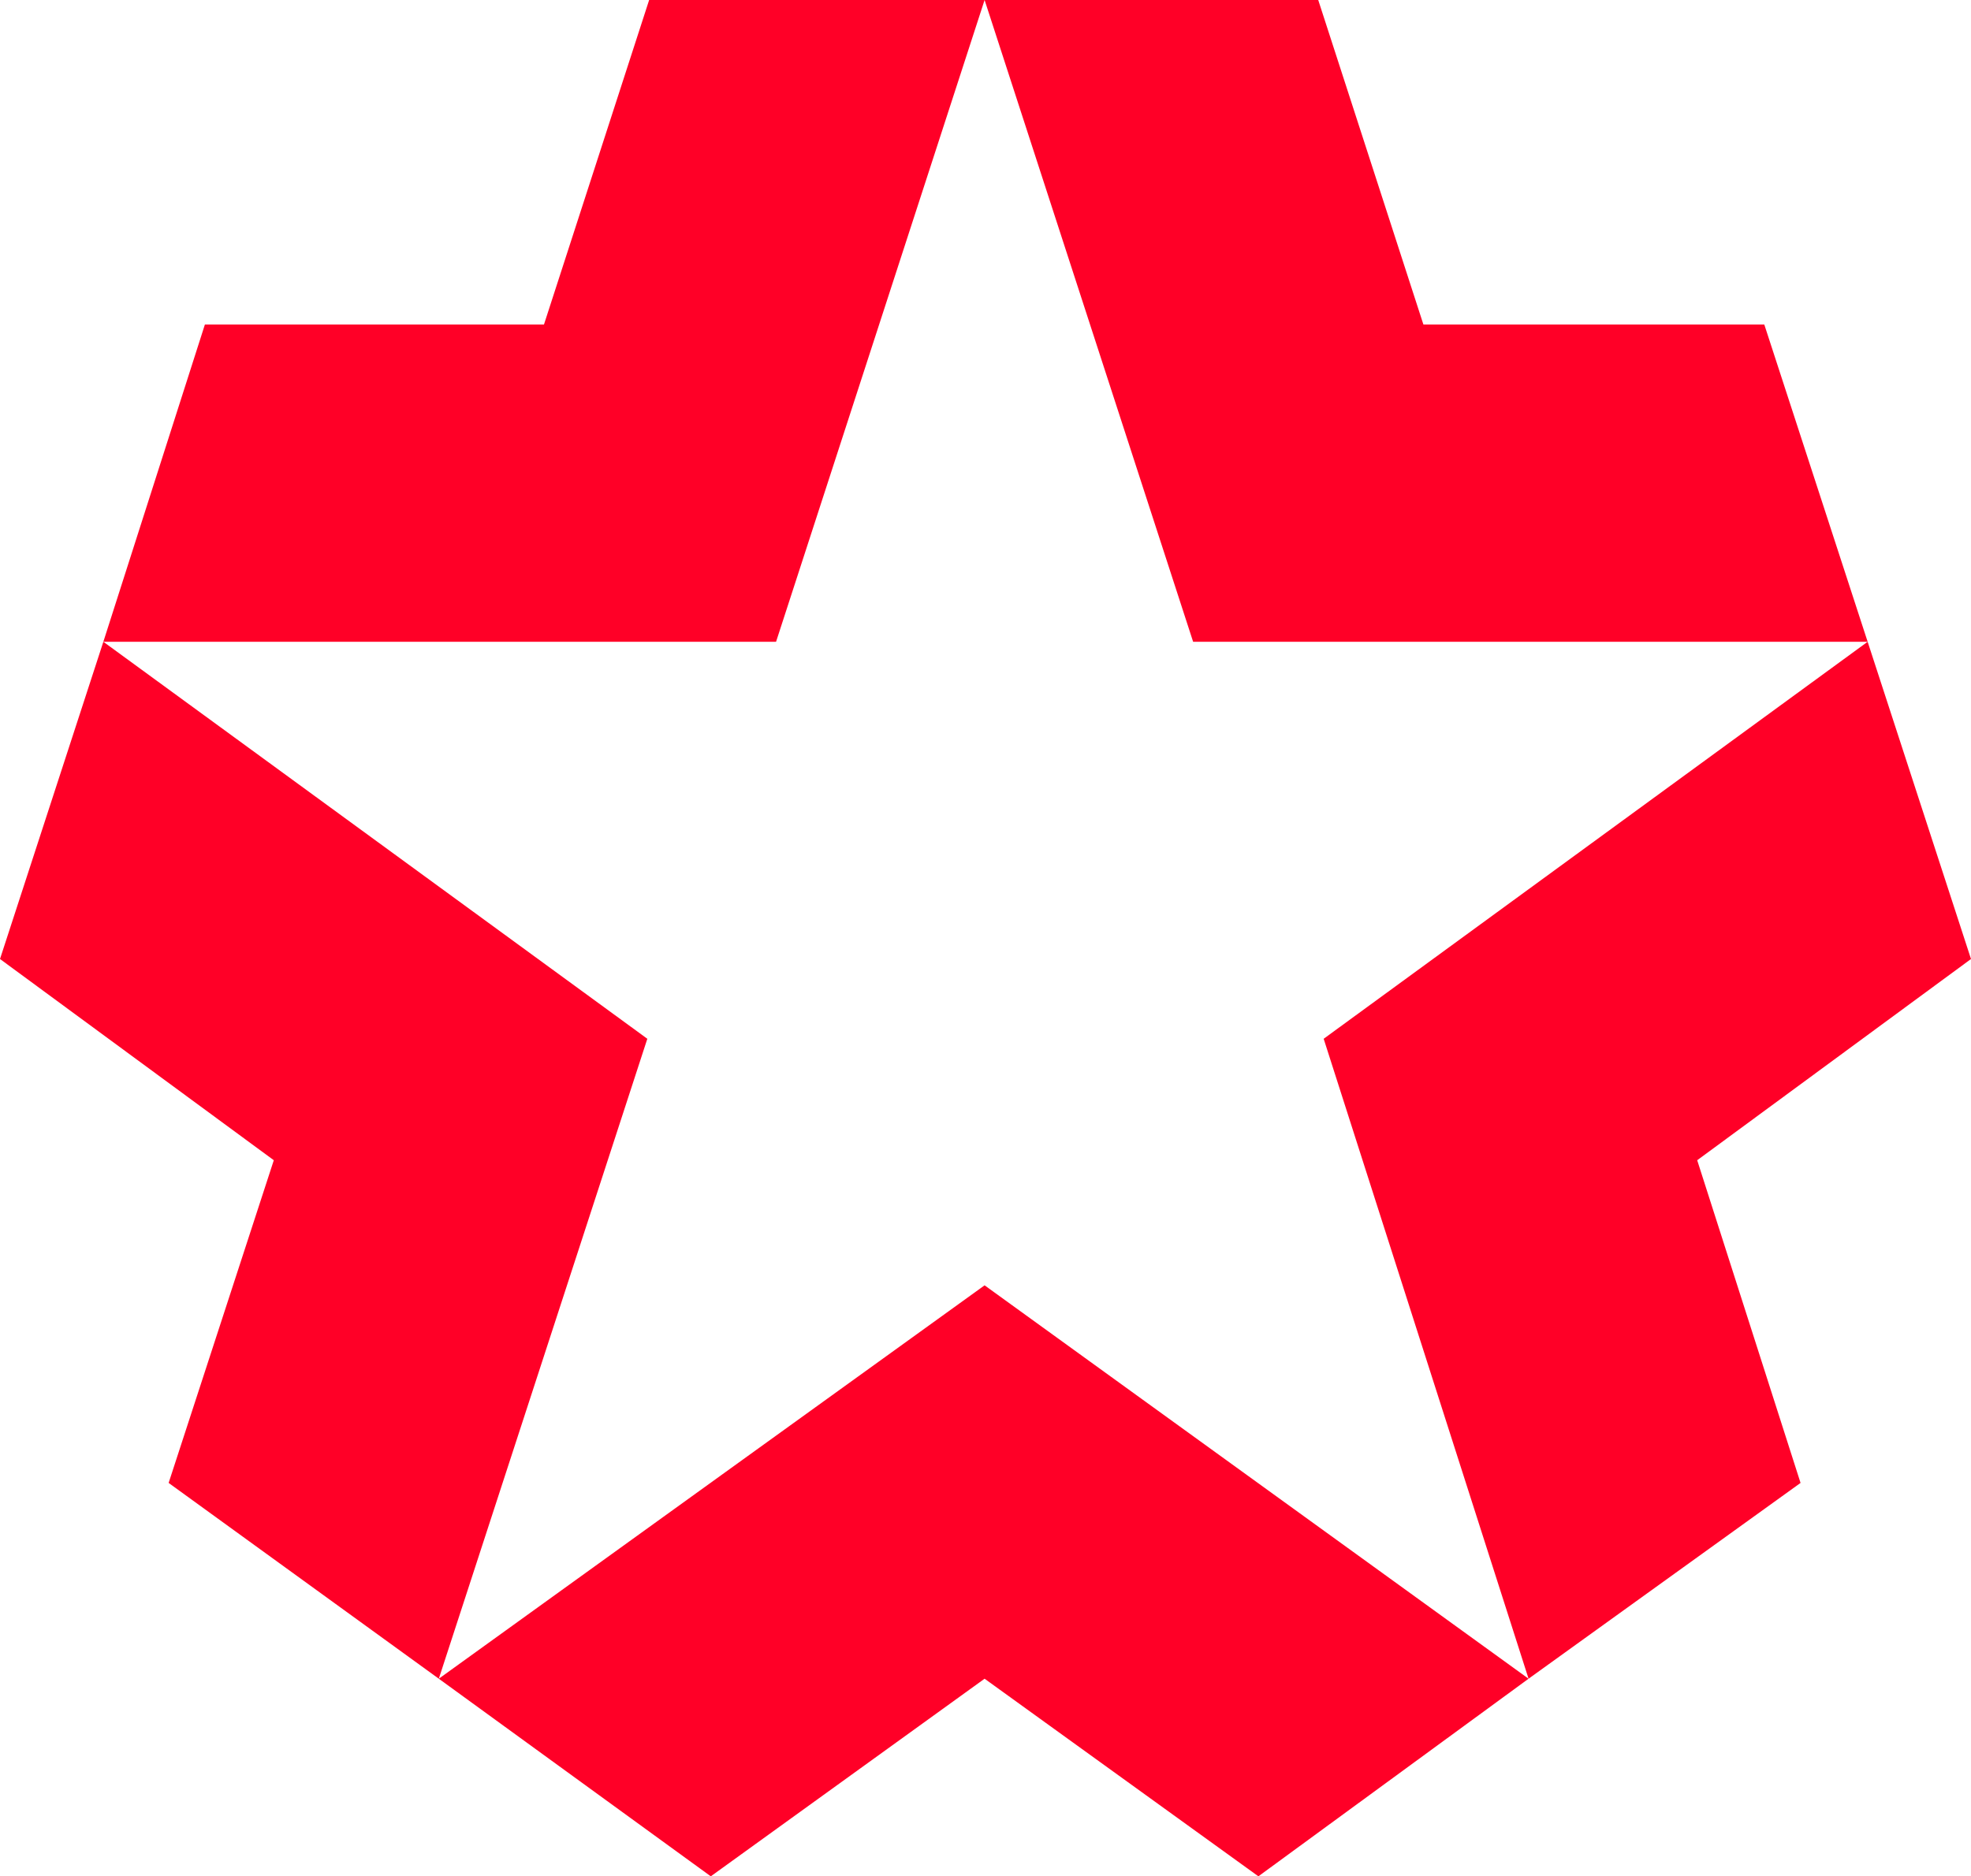
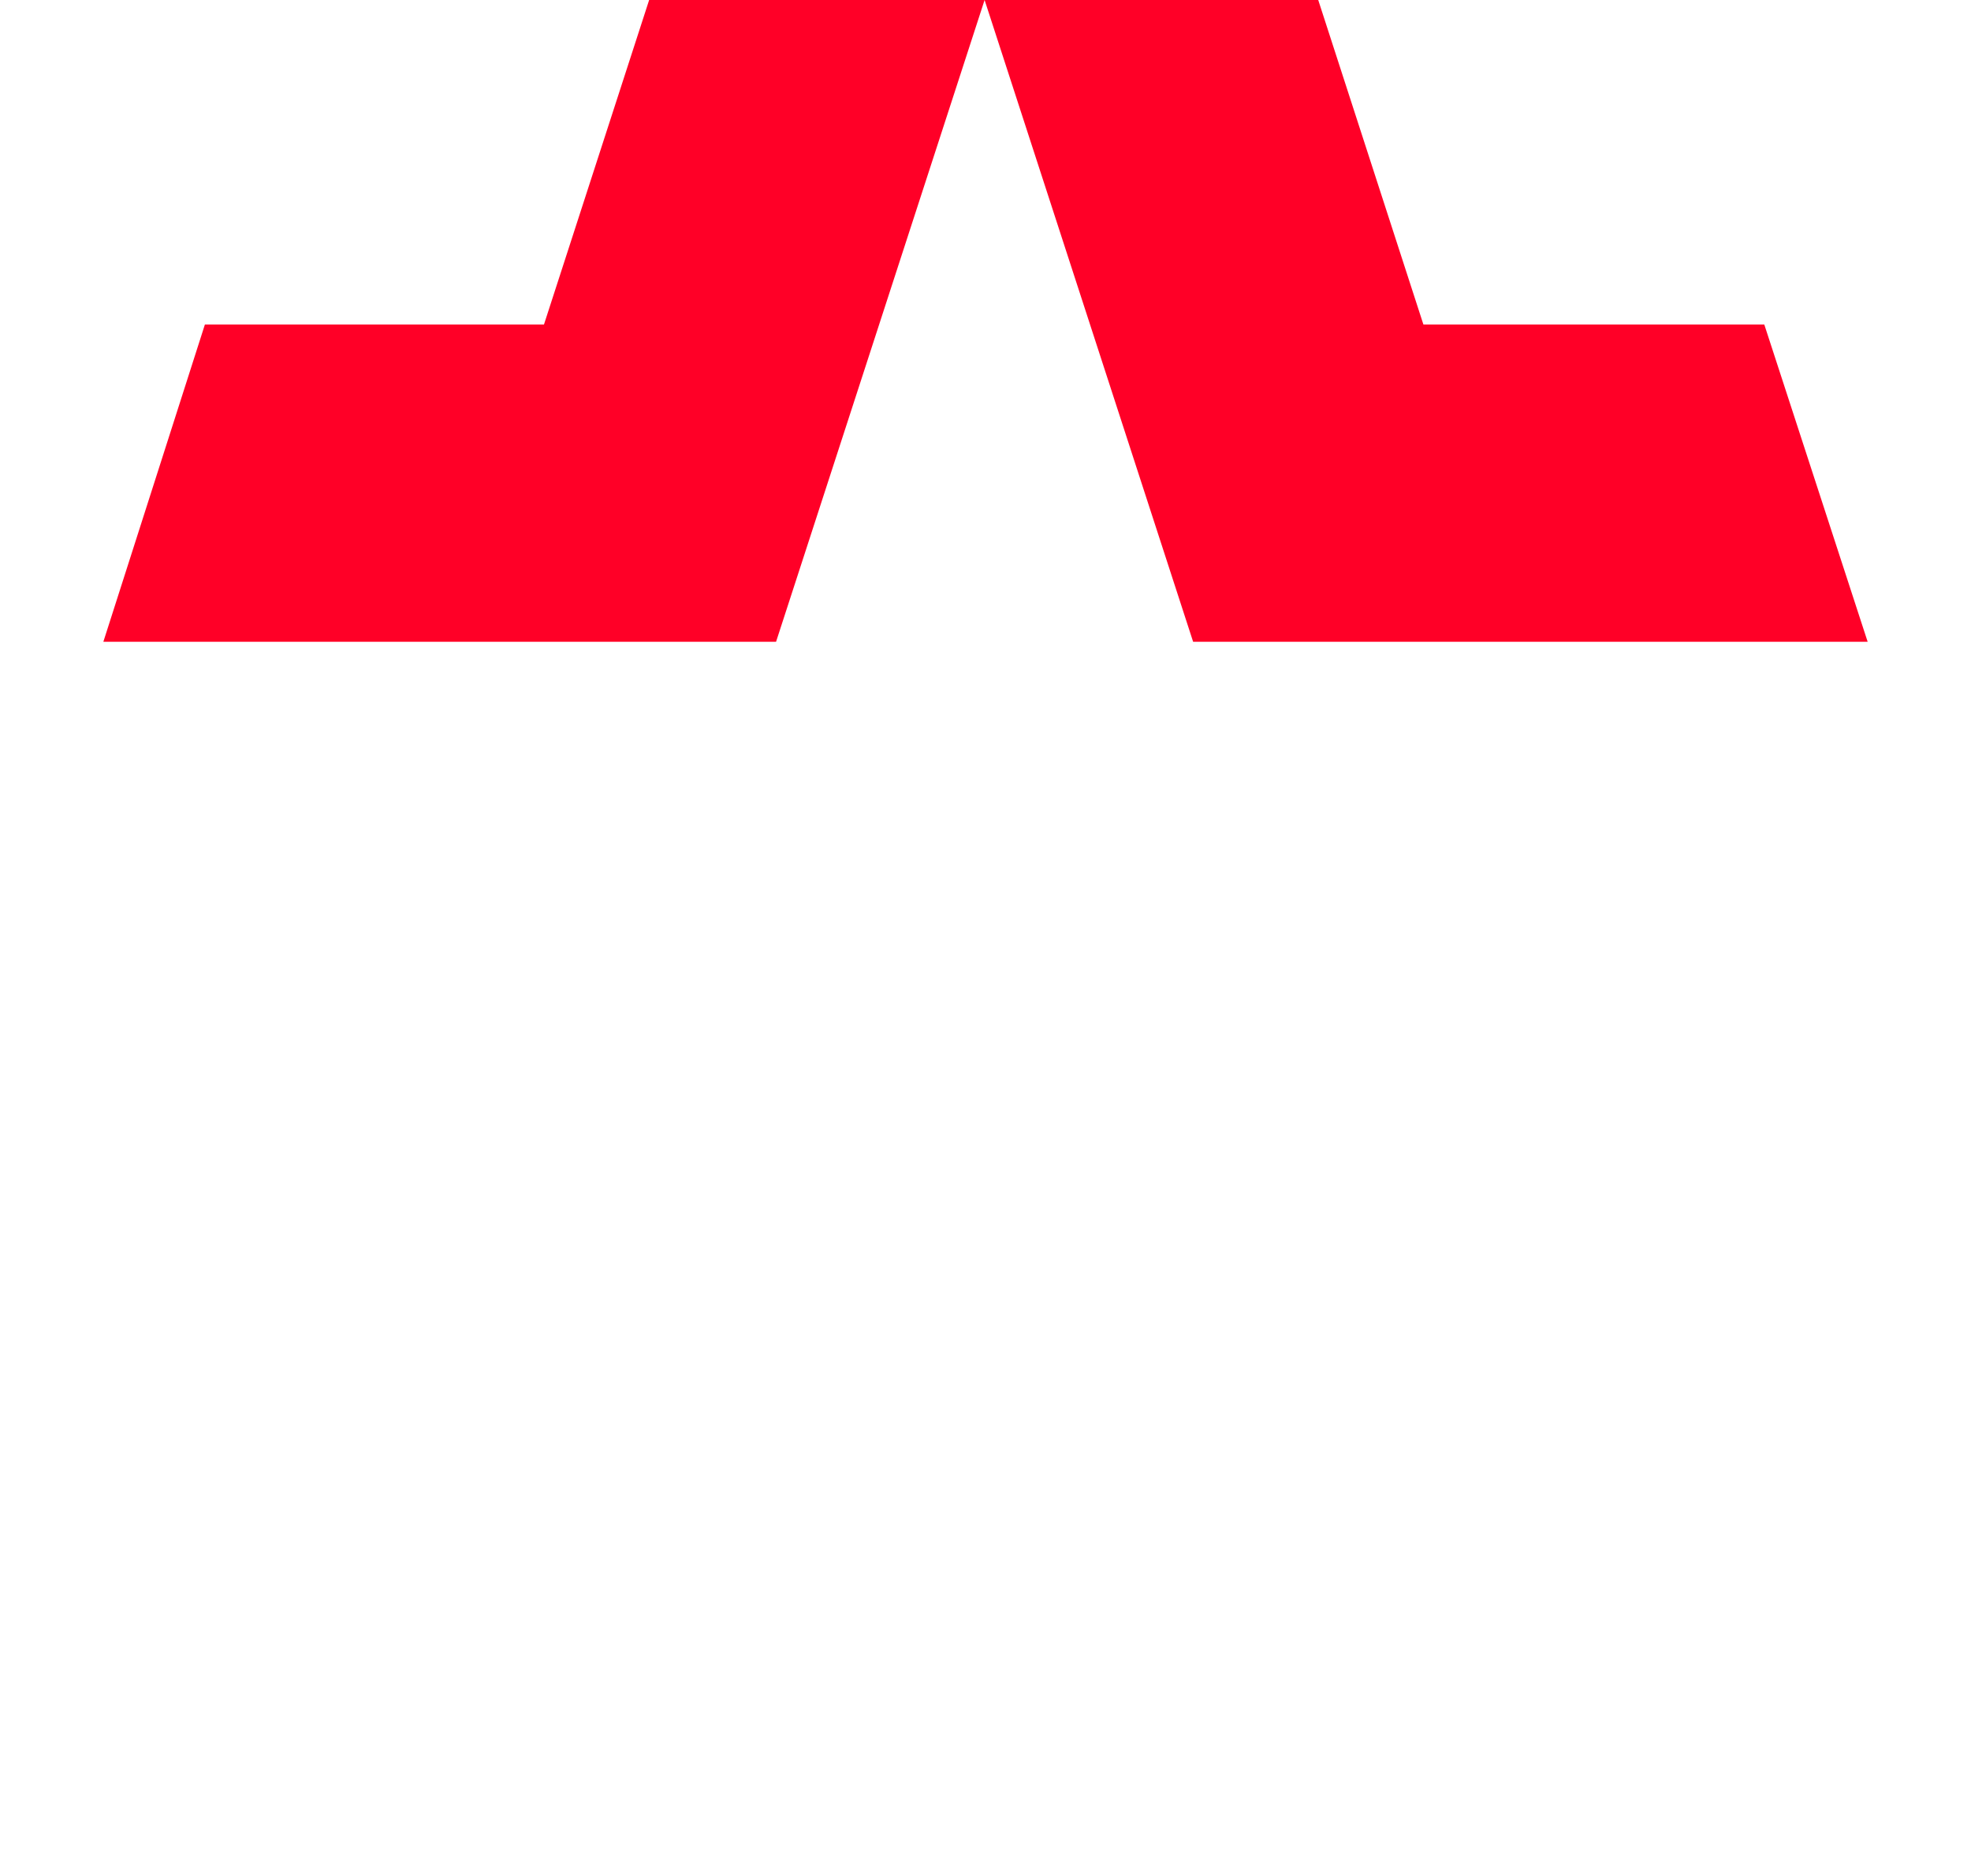
<svg xmlns="http://www.w3.org/2000/svg" version="1.1" id="Livello_1" x="0px" y="0px" viewBox="0 0 108.7 103.5" style="enable-background:new 0 0 108.7 103.5;" xml:space="preserve">
  <style type="text/css">
	.st0{fill:#FF0027;}
</style>
  <g>
-     <polygon class="st0" points="5.7,35.4 0,52.9 15.1,64 9.3,81.8 24.2,92.6 35.7,57.3  " />
    <polygon class="st0" points="103,35.4 97.3,17.9 78.5,17.9 72.7,0 54.3,0 65.8,35.4  " />
    <polygon class="st0" points="54.3,0 35.8,0 30,17.9 11.3,17.9 5.7,35.4 42.8,35.4  " />
-     <polygon class="st0" points="108.7,52.9 103,35.4 73,57.3 84.3,92.6 99.3,81.8 93.6,64  " />
-     <polygon class="st0" points="24.2,92.6 39.2,103.5 54.3,92.6 69.4,103.5 84.3,92.6 54.3,70.9  " />
  </g>
</svg>